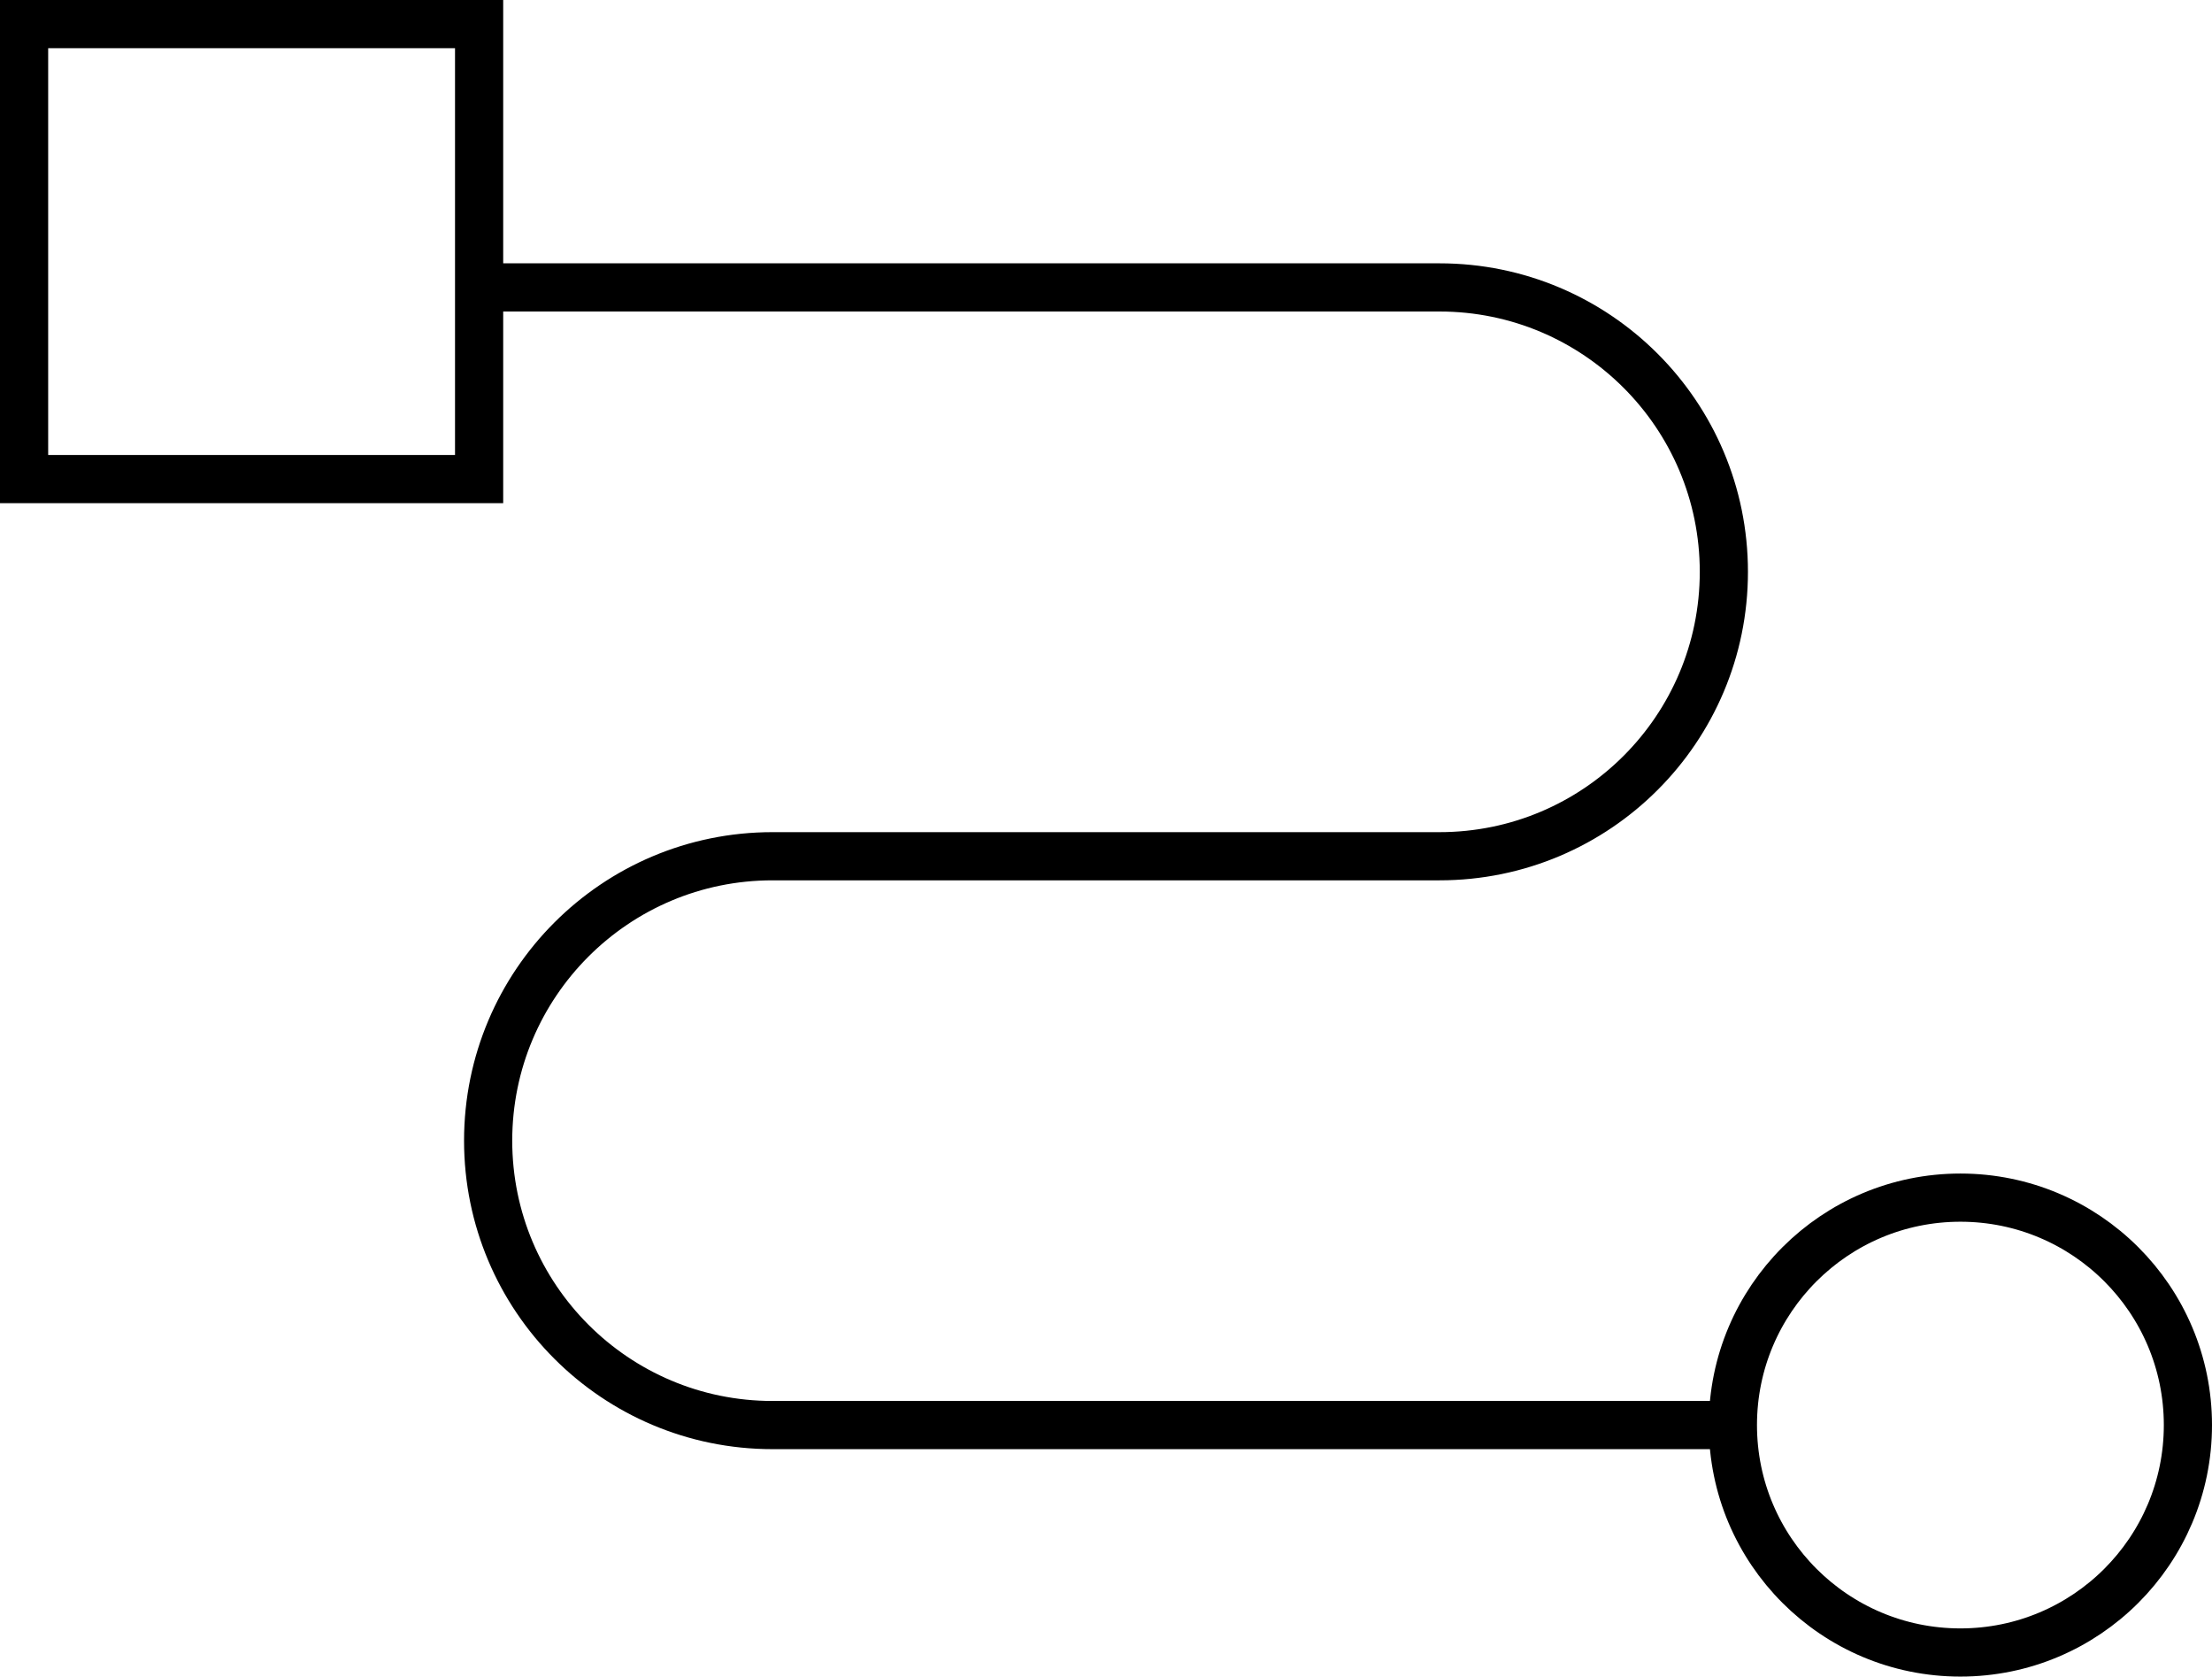
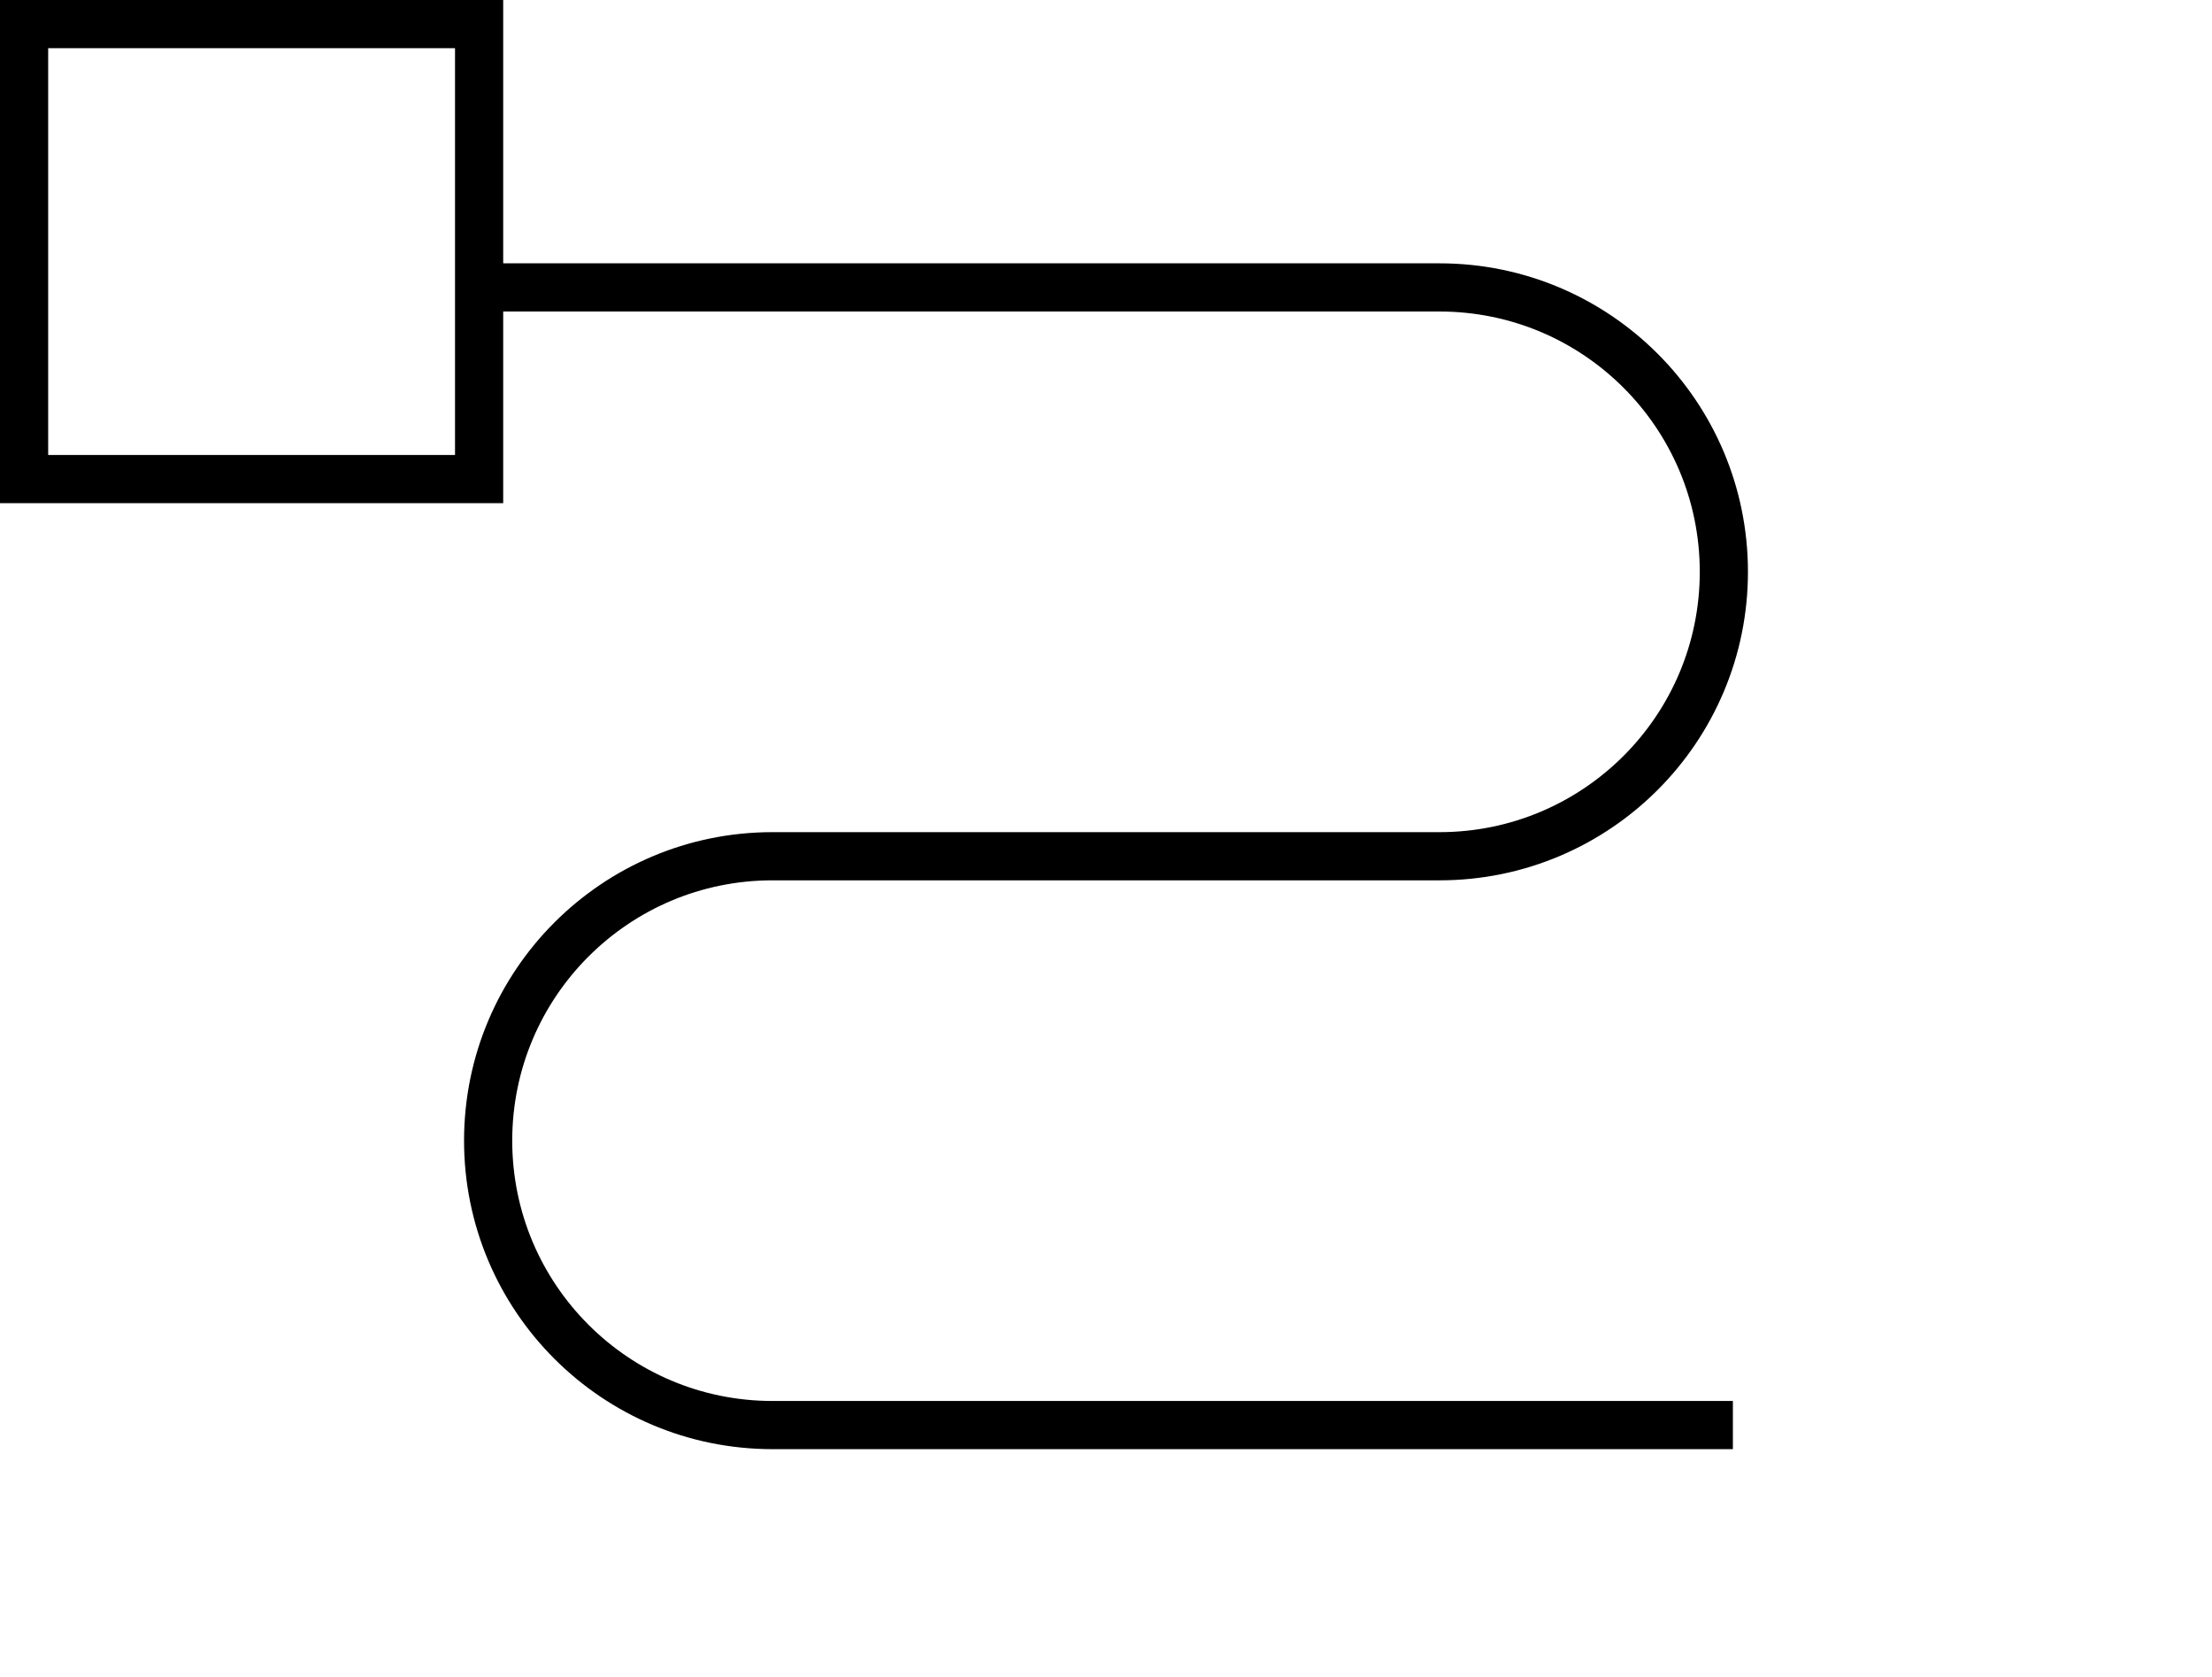
<svg xmlns="http://www.w3.org/2000/svg" id="Livello_2" data-name="Livello 2" viewBox="0 0 183.66 139.18">
  <defs>
    <style>      .cls-1 {        fill: none;        stroke: #000;        stroke-width: 4px;      }    </style>
  </defs>
  <g id="Livello_1-2" data-name="Livello 1">
    <g>
-       <ellipse class="cls-1" cx="162.77" cy="118.3" rx="18.89" ry="18.88" />
      <rect class="cls-1" x="2" y="2" width="37.78" height="37.77" />
      <path class="cls-1" d="M143.88,118.3h-79.74c-13.04,0-23.61-10.57-23.61-23.61h0c0-13.04,10.57-23.61,23.61-23.61h55.38c13.04,0,23.61-10.57,23.61-23.61h0c0-13.04-10.57-23.61-23.61-23.61H39.78" />
    </g>
  </g>
</svg>